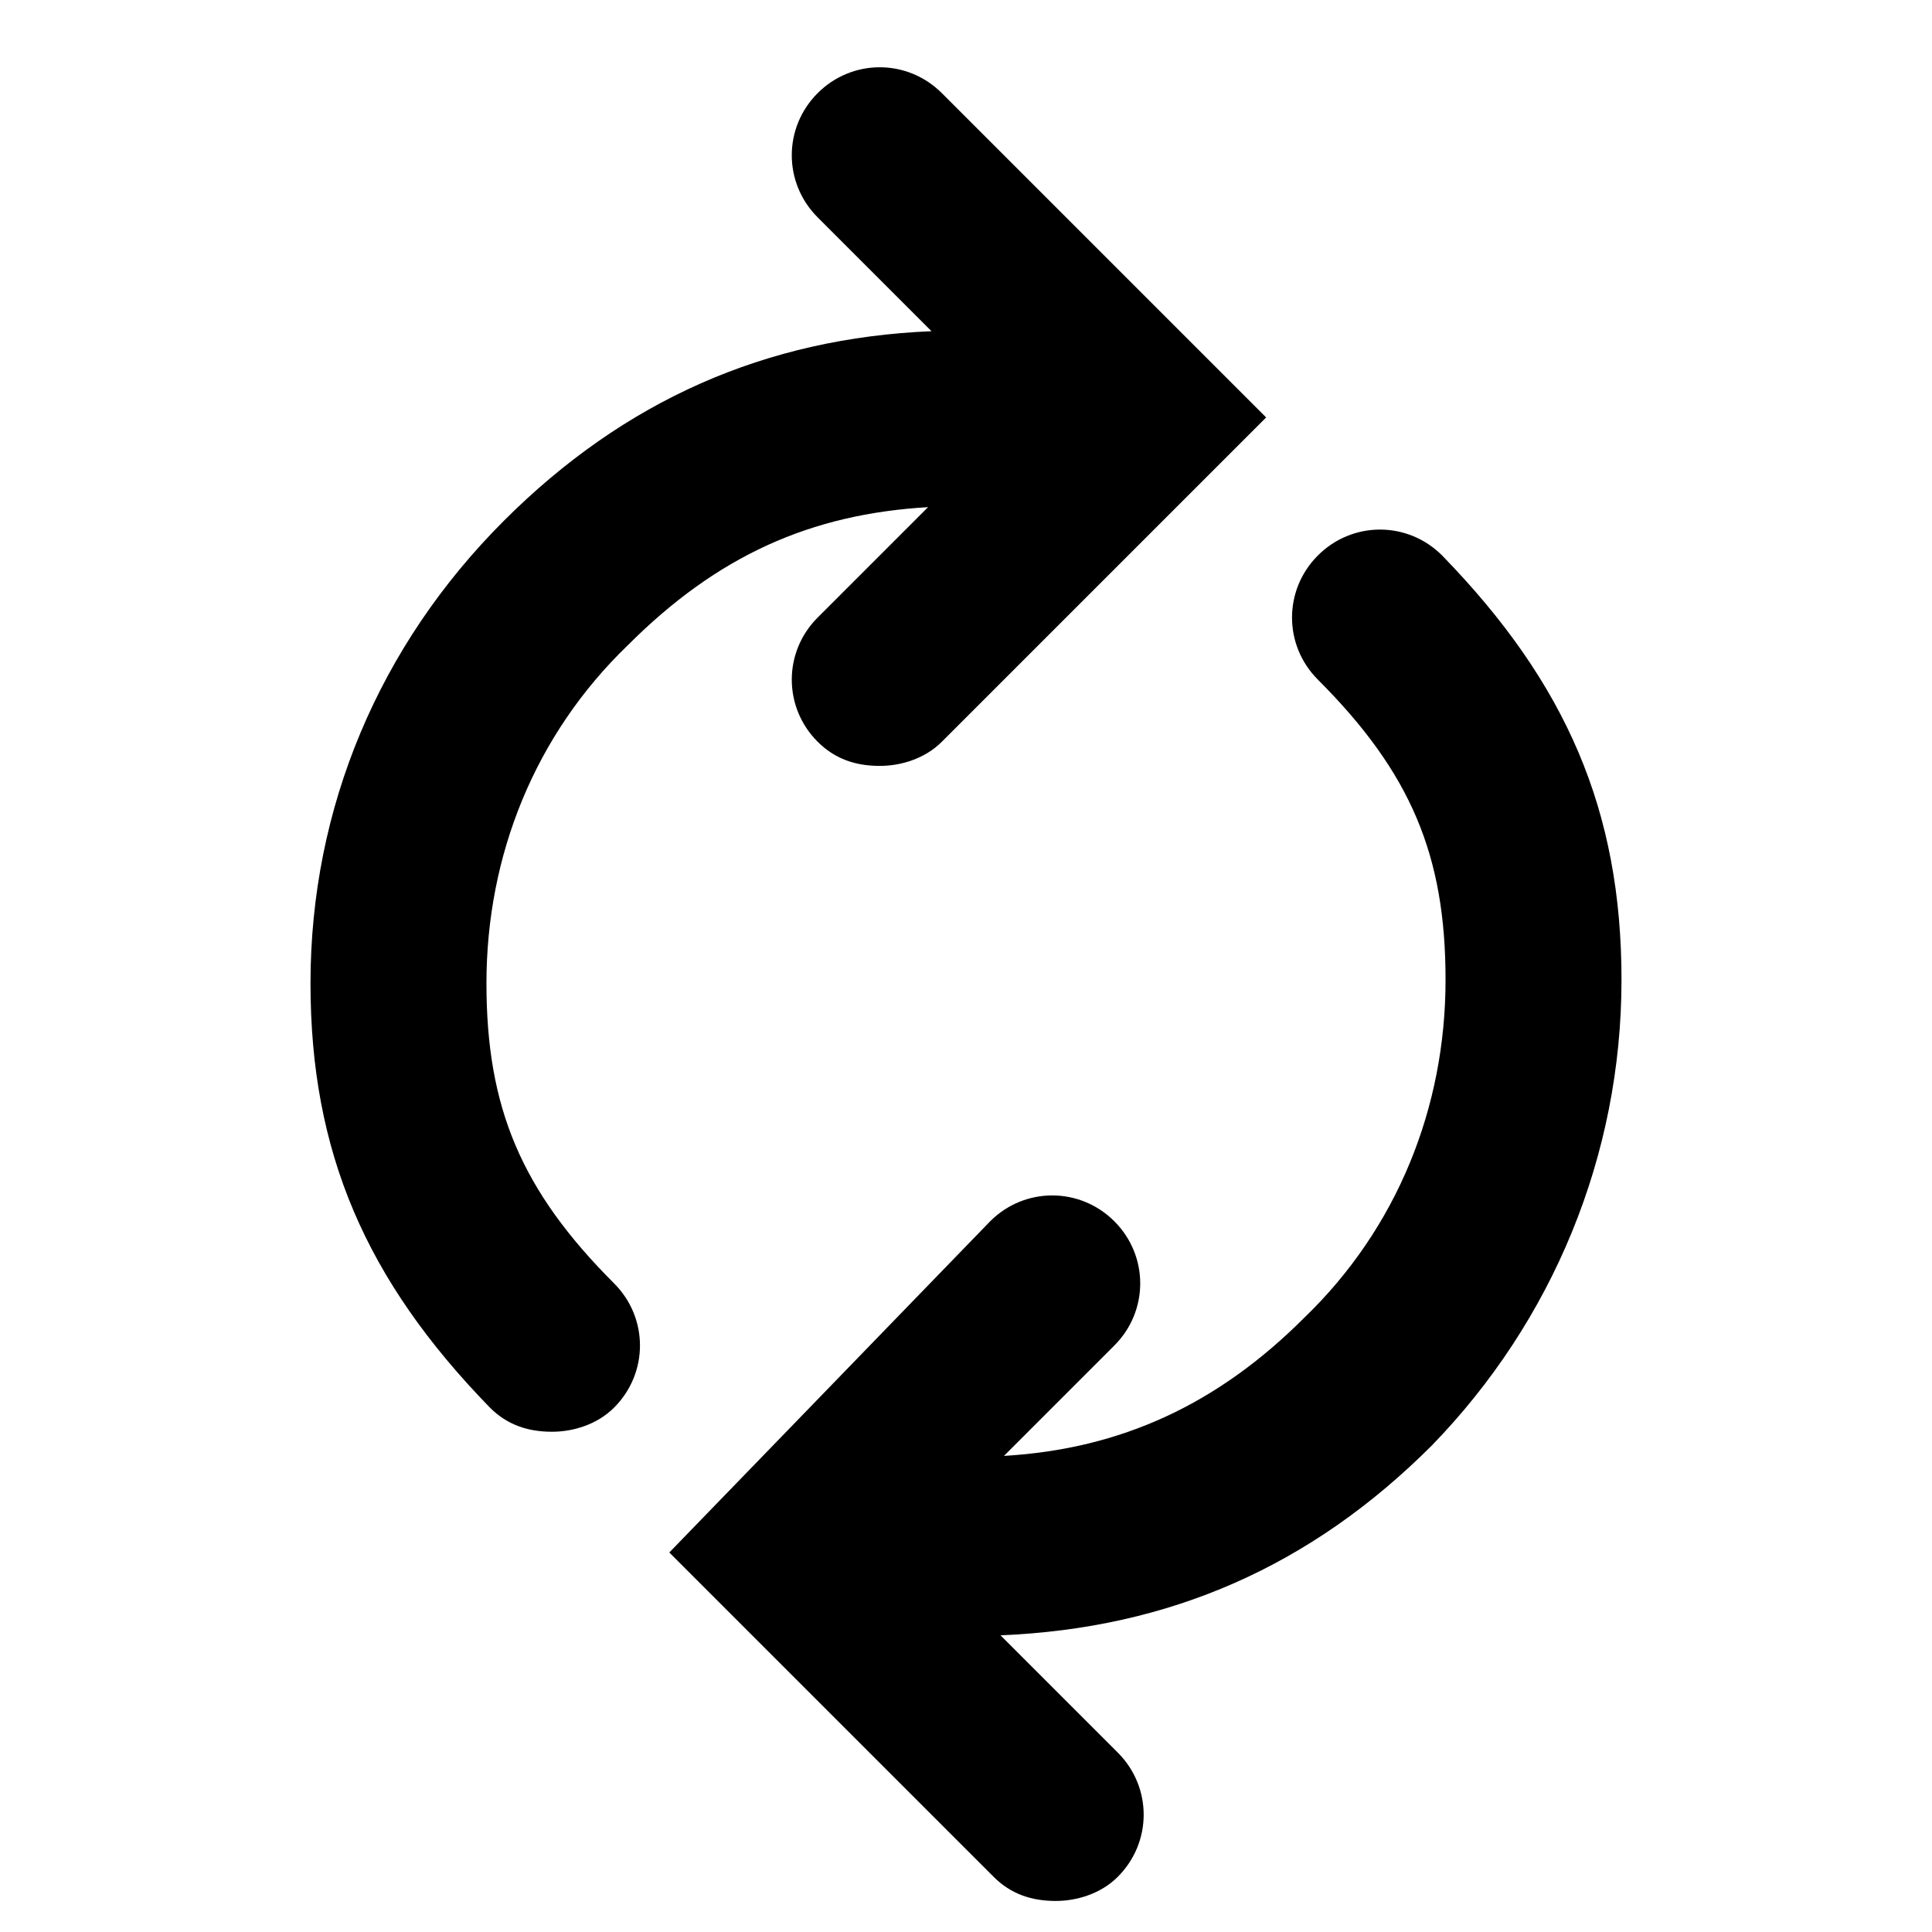
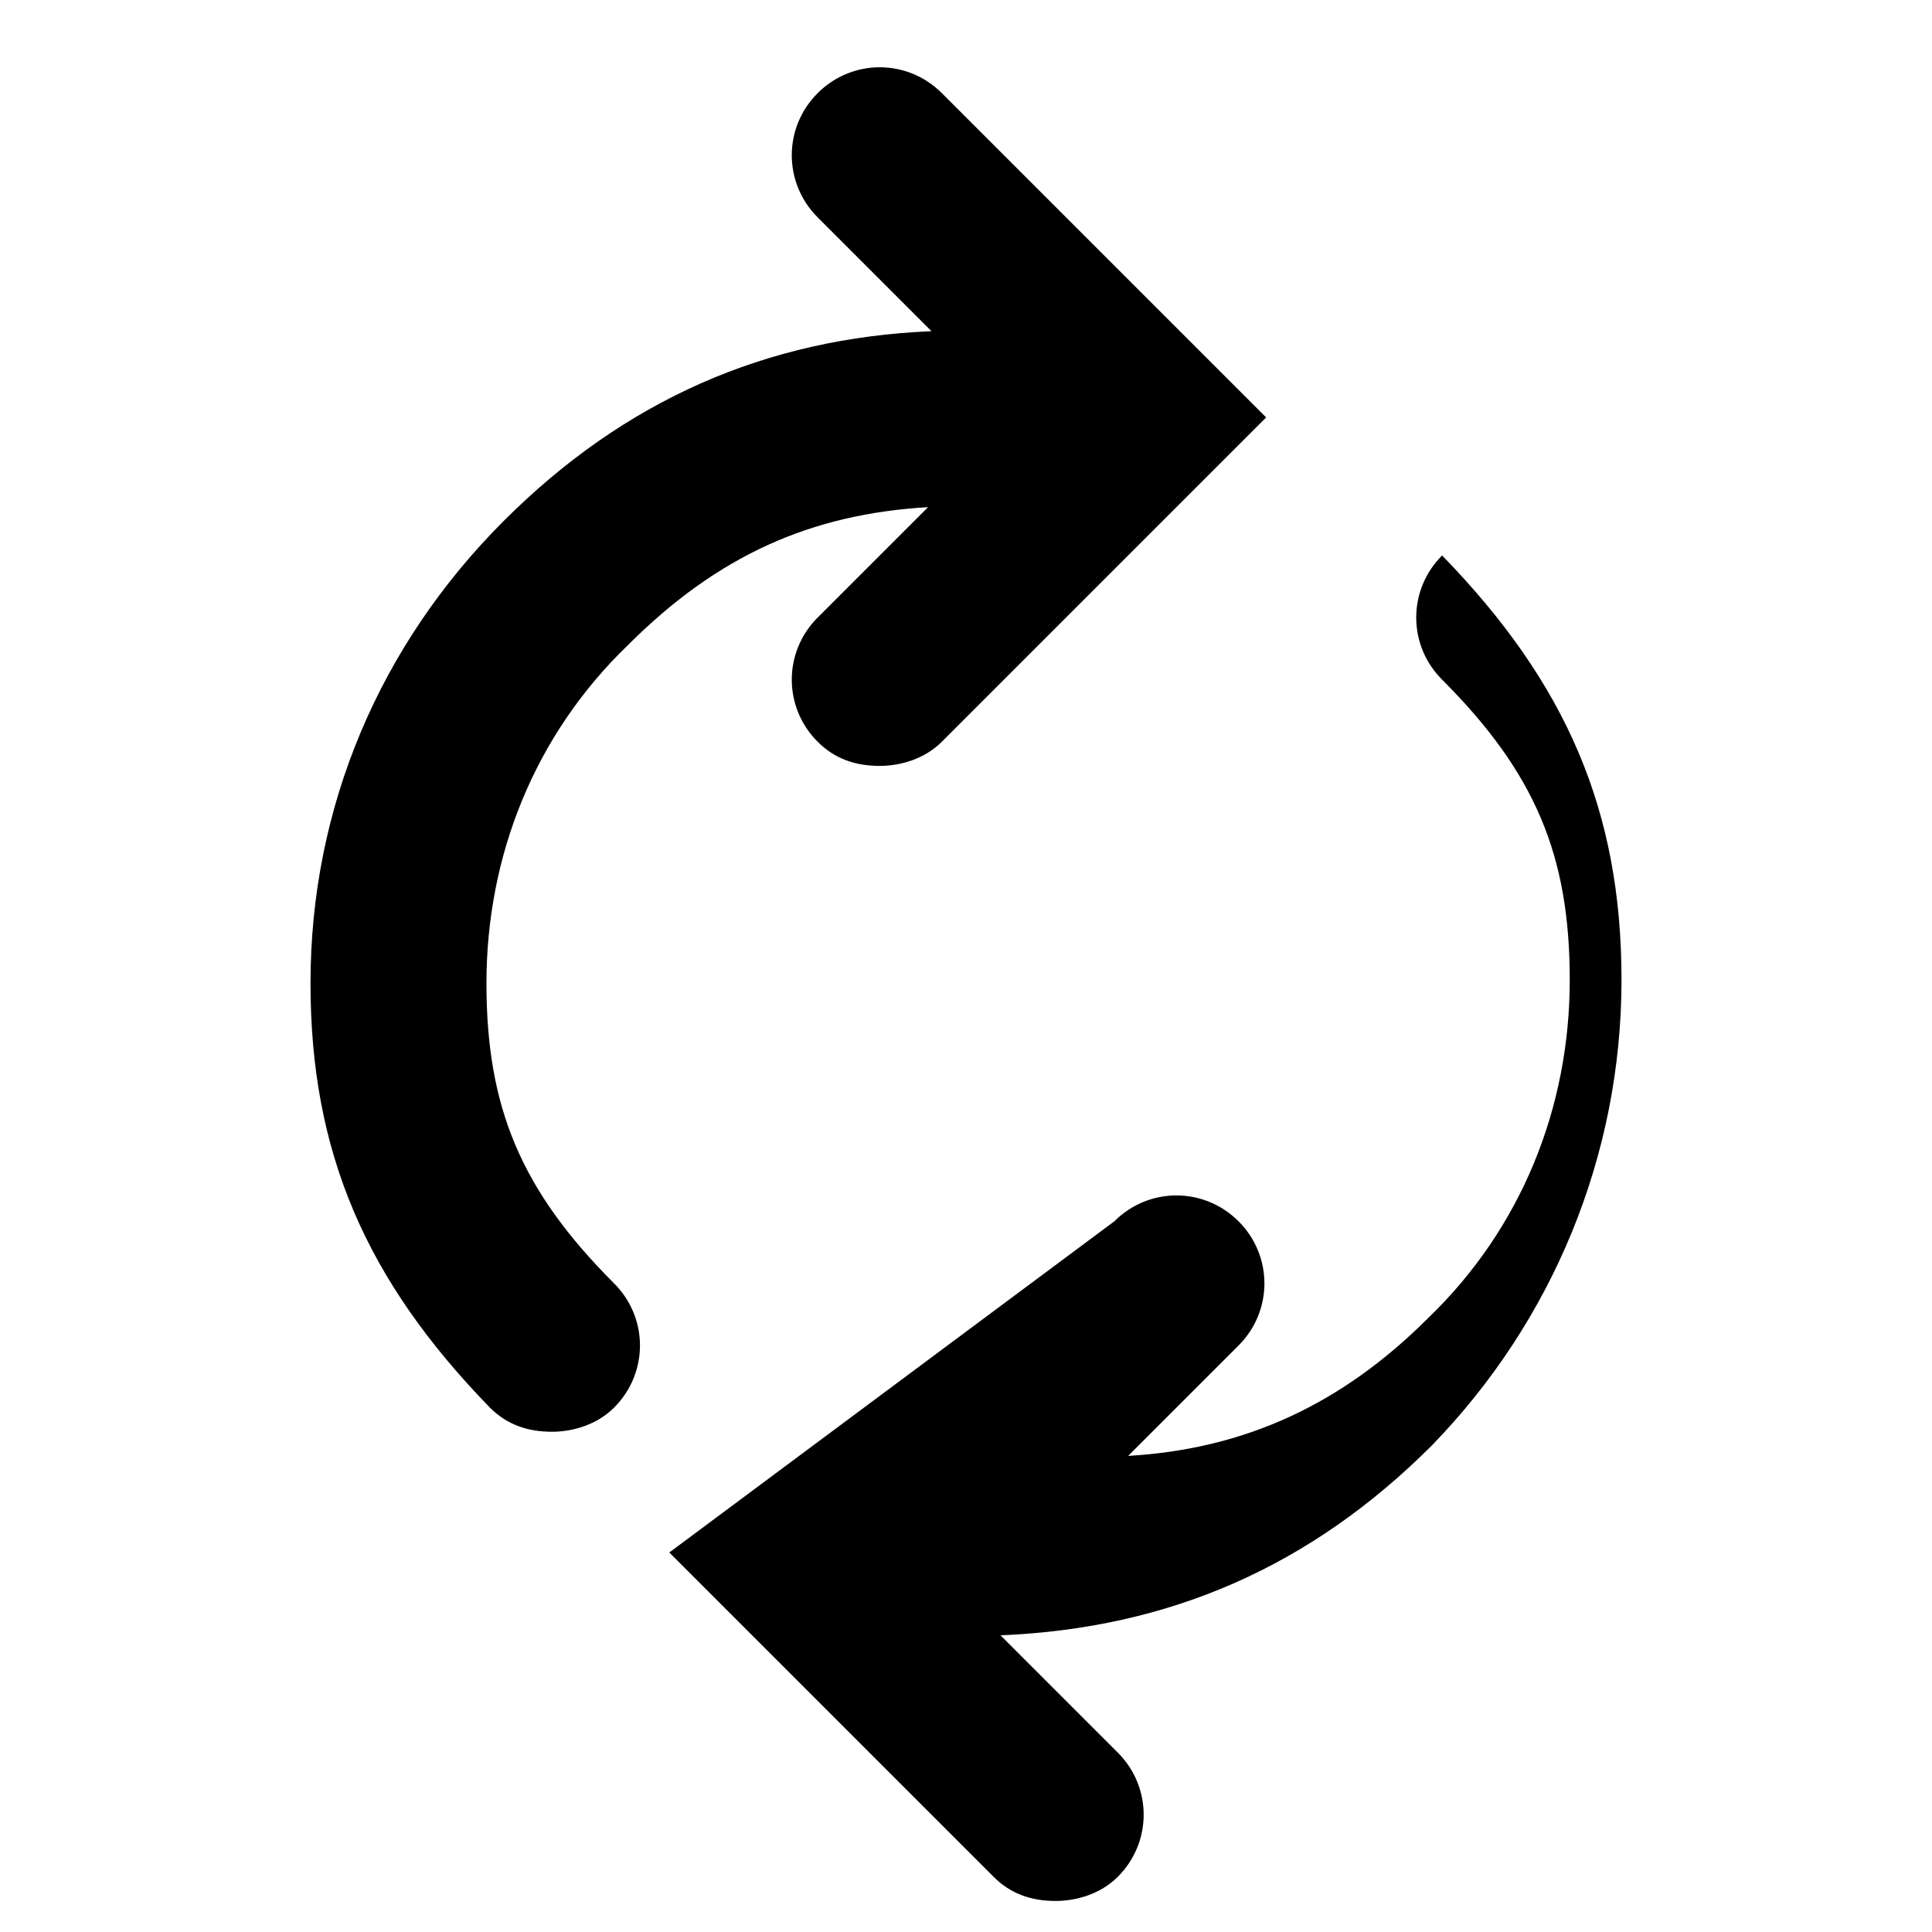
<svg xmlns="http://www.w3.org/2000/svg" version="1.1" id="Layer_1" x="0px" y="0px" viewBox="0 0 56 56" style="enable-background:new 0 0 56 56;" xml:space="preserve">
-   <path d="M47,28.4c0-4.9-1.6-8.6-5.2-12.3c-1-1-2.6-1-3.6,0c-1,1-1,2.6,0,3.6c2.7,2.7,3.7,5.1,3.7,8.7c0,3.7-1.4,7.2-4.1,9.8  c-2.5,2.5-5.3,3.8-8.7,4l3.2-3.2c1-1,1-2.6,0-3.6c-1-1-2.6-1-3.6,0L19.4,45l9.4,9.4c0.5,0.5,1.1,0.7,1.8,0.7c0.6,0,1.3-0.2,1.8-0.7  c1-1,1-2.6,0-3.6l-3.4-3.4c4.9-0.2,9-2,12.5-5.5C45,38.3,47,33.5,47,28.4z M14.1,28.5c0-3.7,1.4-7.2,4.1-9.8c2.6-2.6,5.3-3.8,8.7-4  l-3.2,3.2c-1,1-1,2.6,0,3.6c0.5,0.5,1.1,0.7,1.8,0.7c0.6,0,1.3-0.2,1.8-0.7l9.4-9.4l-9.4-9.4c-1-1-2.6-1-3.6,0s-1,2.6,0,3.6L27,9.6  c-4.8,0.2-8.9,2-12.4,5.5C11,18.7,9,23.4,9,28.5c0,4.9,1.6,8.6,5.2,12.3c0.5,0.5,1.1,0.7,1.8,0.7c0.6,0,1.3-0.2,1.8-0.7  c1-1,1-2.6,0-3.6C15.1,34.5,14.1,32.1,14.1,28.5z" />
+   <path d="M47,28.4c0-4.9-1.6-8.6-5.2-12.3c-1,1-1,2.6,0,3.6c2.7,2.7,3.7,5.1,3.7,8.7c0,3.7-1.4,7.2-4.1,9.8  c-2.5,2.5-5.3,3.8-8.7,4l3.2-3.2c1-1,1-2.6,0-3.6c-1-1-2.6-1-3.6,0L19.4,45l9.4,9.4c0.5,0.5,1.1,0.7,1.8,0.7c0.6,0,1.3-0.2,1.8-0.7  c1-1,1-2.6,0-3.6l-3.4-3.4c4.9-0.2,9-2,12.5-5.5C45,38.3,47,33.5,47,28.4z M14.1,28.5c0-3.7,1.4-7.2,4.1-9.8c2.6-2.6,5.3-3.8,8.7-4  l-3.2,3.2c-1,1-1,2.6,0,3.6c0.5,0.5,1.1,0.7,1.8,0.7c0.6,0,1.3-0.2,1.8-0.7l9.4-9.4l-9.4-9.4c-1-1-2.6-1-3.6,0s-1,2.6,0,3.6L27,9.6  c-4.8,0.2-8.9,2-12.4,5.5C11,18.7,9,23.4,9,28.5c0,4.9,1.6,8.6,5.2,12.3c0.5,0.5,1.1,0.7,1.8,0.7c0.6,0,1.3-0.2,1.8-0.7  c1-1,1-2.6,0-3.6C15.1,34.5,14.1,32.1,14.1,28.5z" />
</svg>